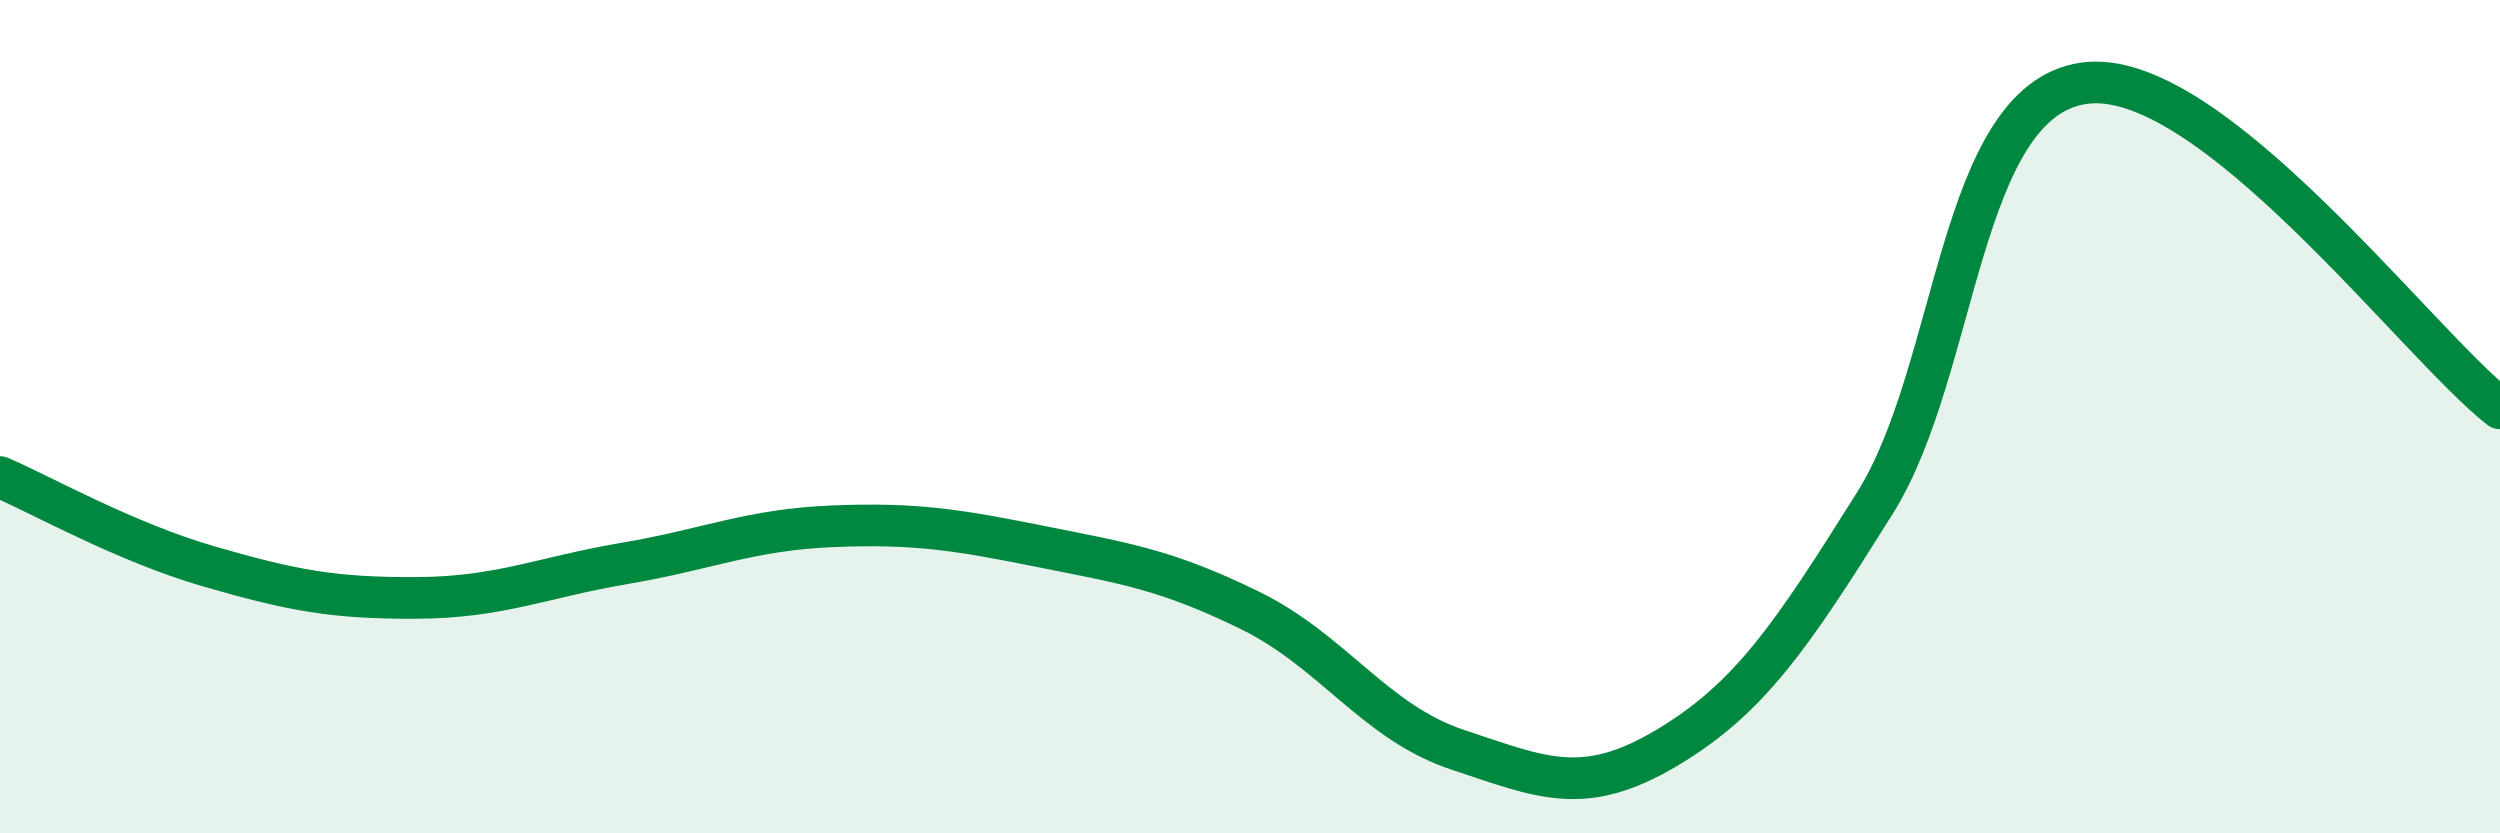
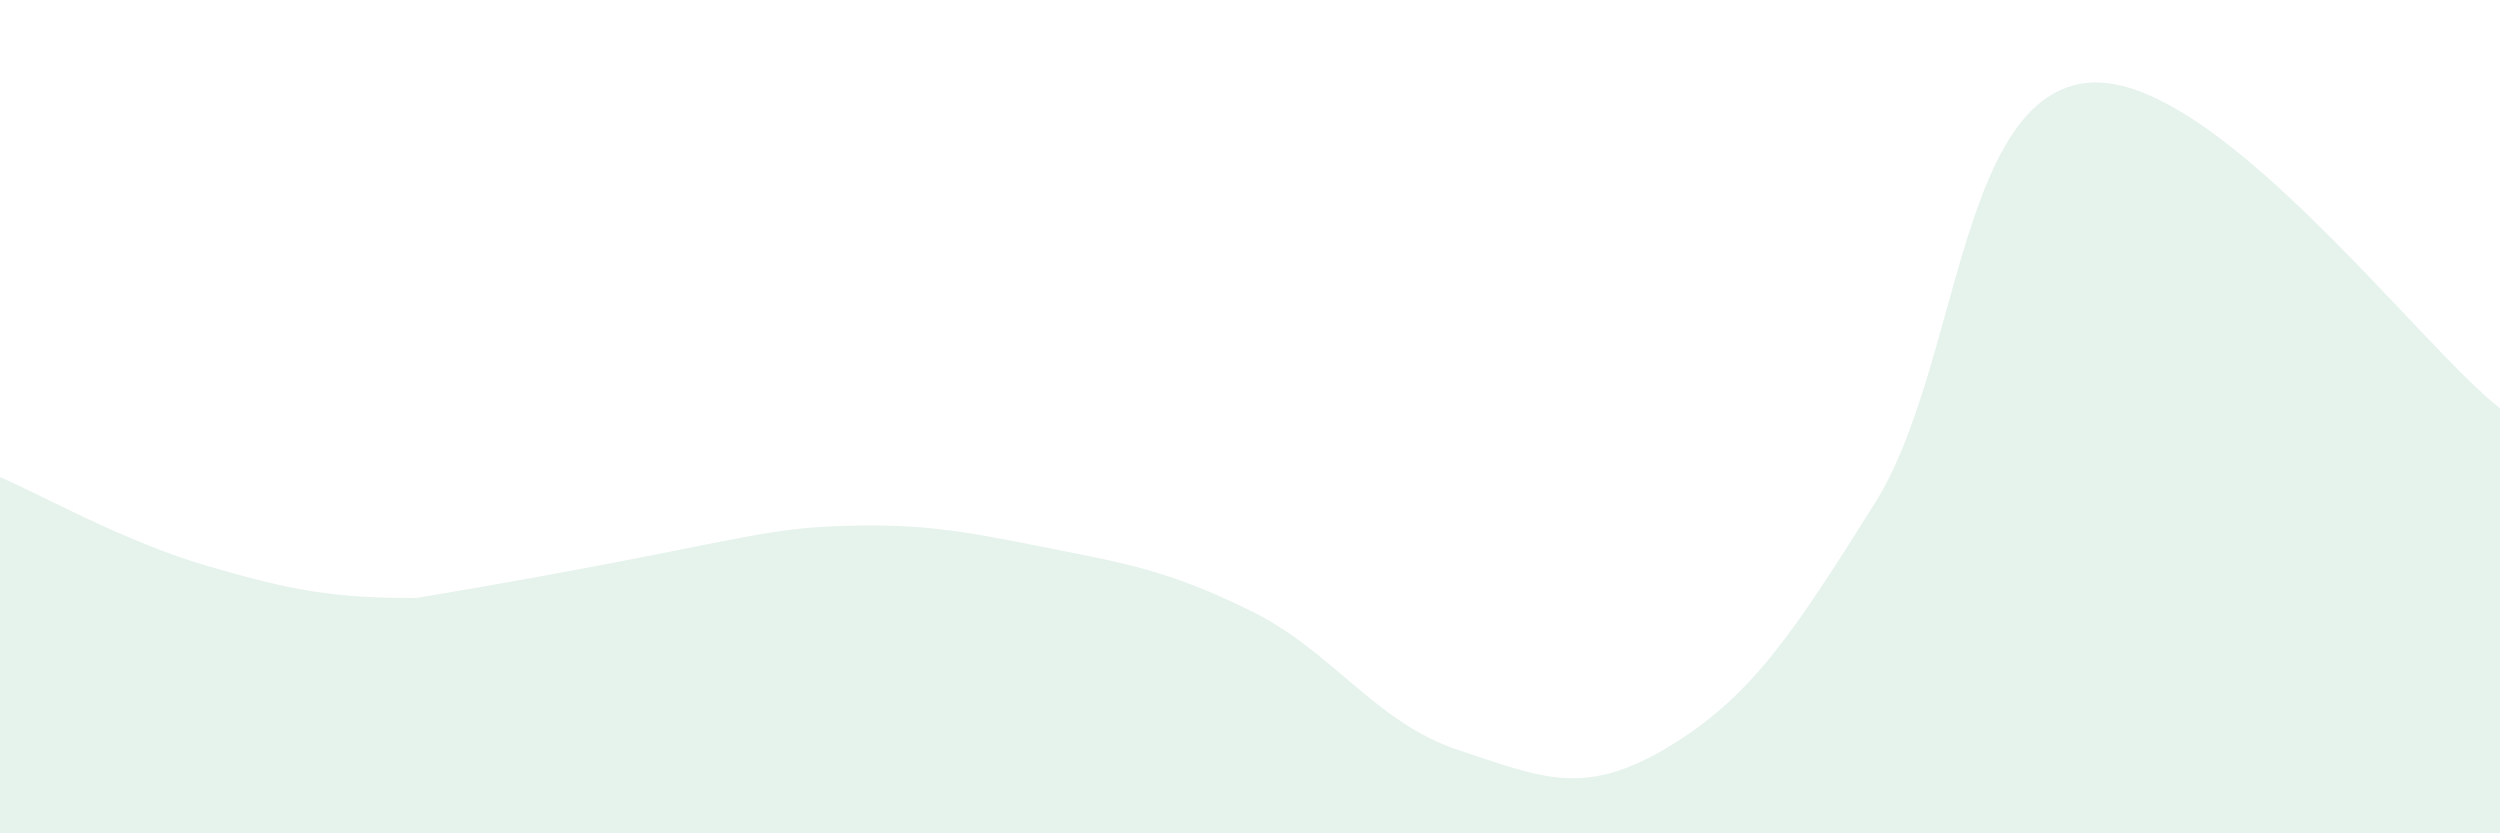
<svg xmlns="http://www.w3.org/2000/svg" width="60" height="20" viewBox="0 0 60 20">
-   <path d="M 0,11.45 C 1,11.88 3,13.01 5,13.59 C 7,14.17 8,14.36 10,14.35 C 12,14.34 13,13.86 15,13.52 C 17,13.18 18,12.71 20,12.63 C 22,12.55 23,12.72 25,13.12 C 27,13.52 28,13.67 30,14.65 C 32,15.63 33,17.34 35,18 C 37,18.66 38,19.14 40,17.95 C 42,16.76 43,15.26 45,12.07 C 47,8.88 47,2.45 50,2 C 53,1.55 58,8.24 60,9.8L60 20L0 20Z" fill="#008740" opacity="0.1" stroke-linecap="round" stroke-linejoin="round" />
-   <path d="M 0,11.45 C 1,11.88 3,13.01 5,13.59 C 7,14.17 8,14.36 10,14.35 C 12,14.34 13,13.86 15,13.52 C 17,13.18 18,12.71 20,12.63 C 22,12.55 23,12.72 25,13.12 C 27,13.52 28,13.67 30,14.65 C 32,15.63 33,17.34 35,18 C 37,18.66 38,19.14 40,17.95 C 42,16.76 43,15.26 45,12.07 C 47,8.88 47,2.45 50,2 C 53,1.55 58,8.24 60,9.8" stroke="#008740" stroke-width="1" fill="none" stroke-linecap="round" stroke-linejoin="round" />
+   <path d="M 0,11.45 C 1,11.88 3,13.01 5,13.59 C 7,14.17 8,14.36 10,14.35 C 17,13.18 18,12.71 20,12.63 C 22,12.55 23,12.72 25,13.12 C 27,13.52 28,13.67 30,14.65 C 32,15.63 33,17.34 35,18 C 37,18.66 38,19.14 40,17.95 C 42,16.76 43,15.26 45,12.07 C 47,8.88 47,2.45 50,2 C 53,1.55 58,8.24 60,9.8L60 20L0 20Z" fill="#008740" opacity="0.1" stroke-linecap="round" stroke-linejoin="round" />
</svg>